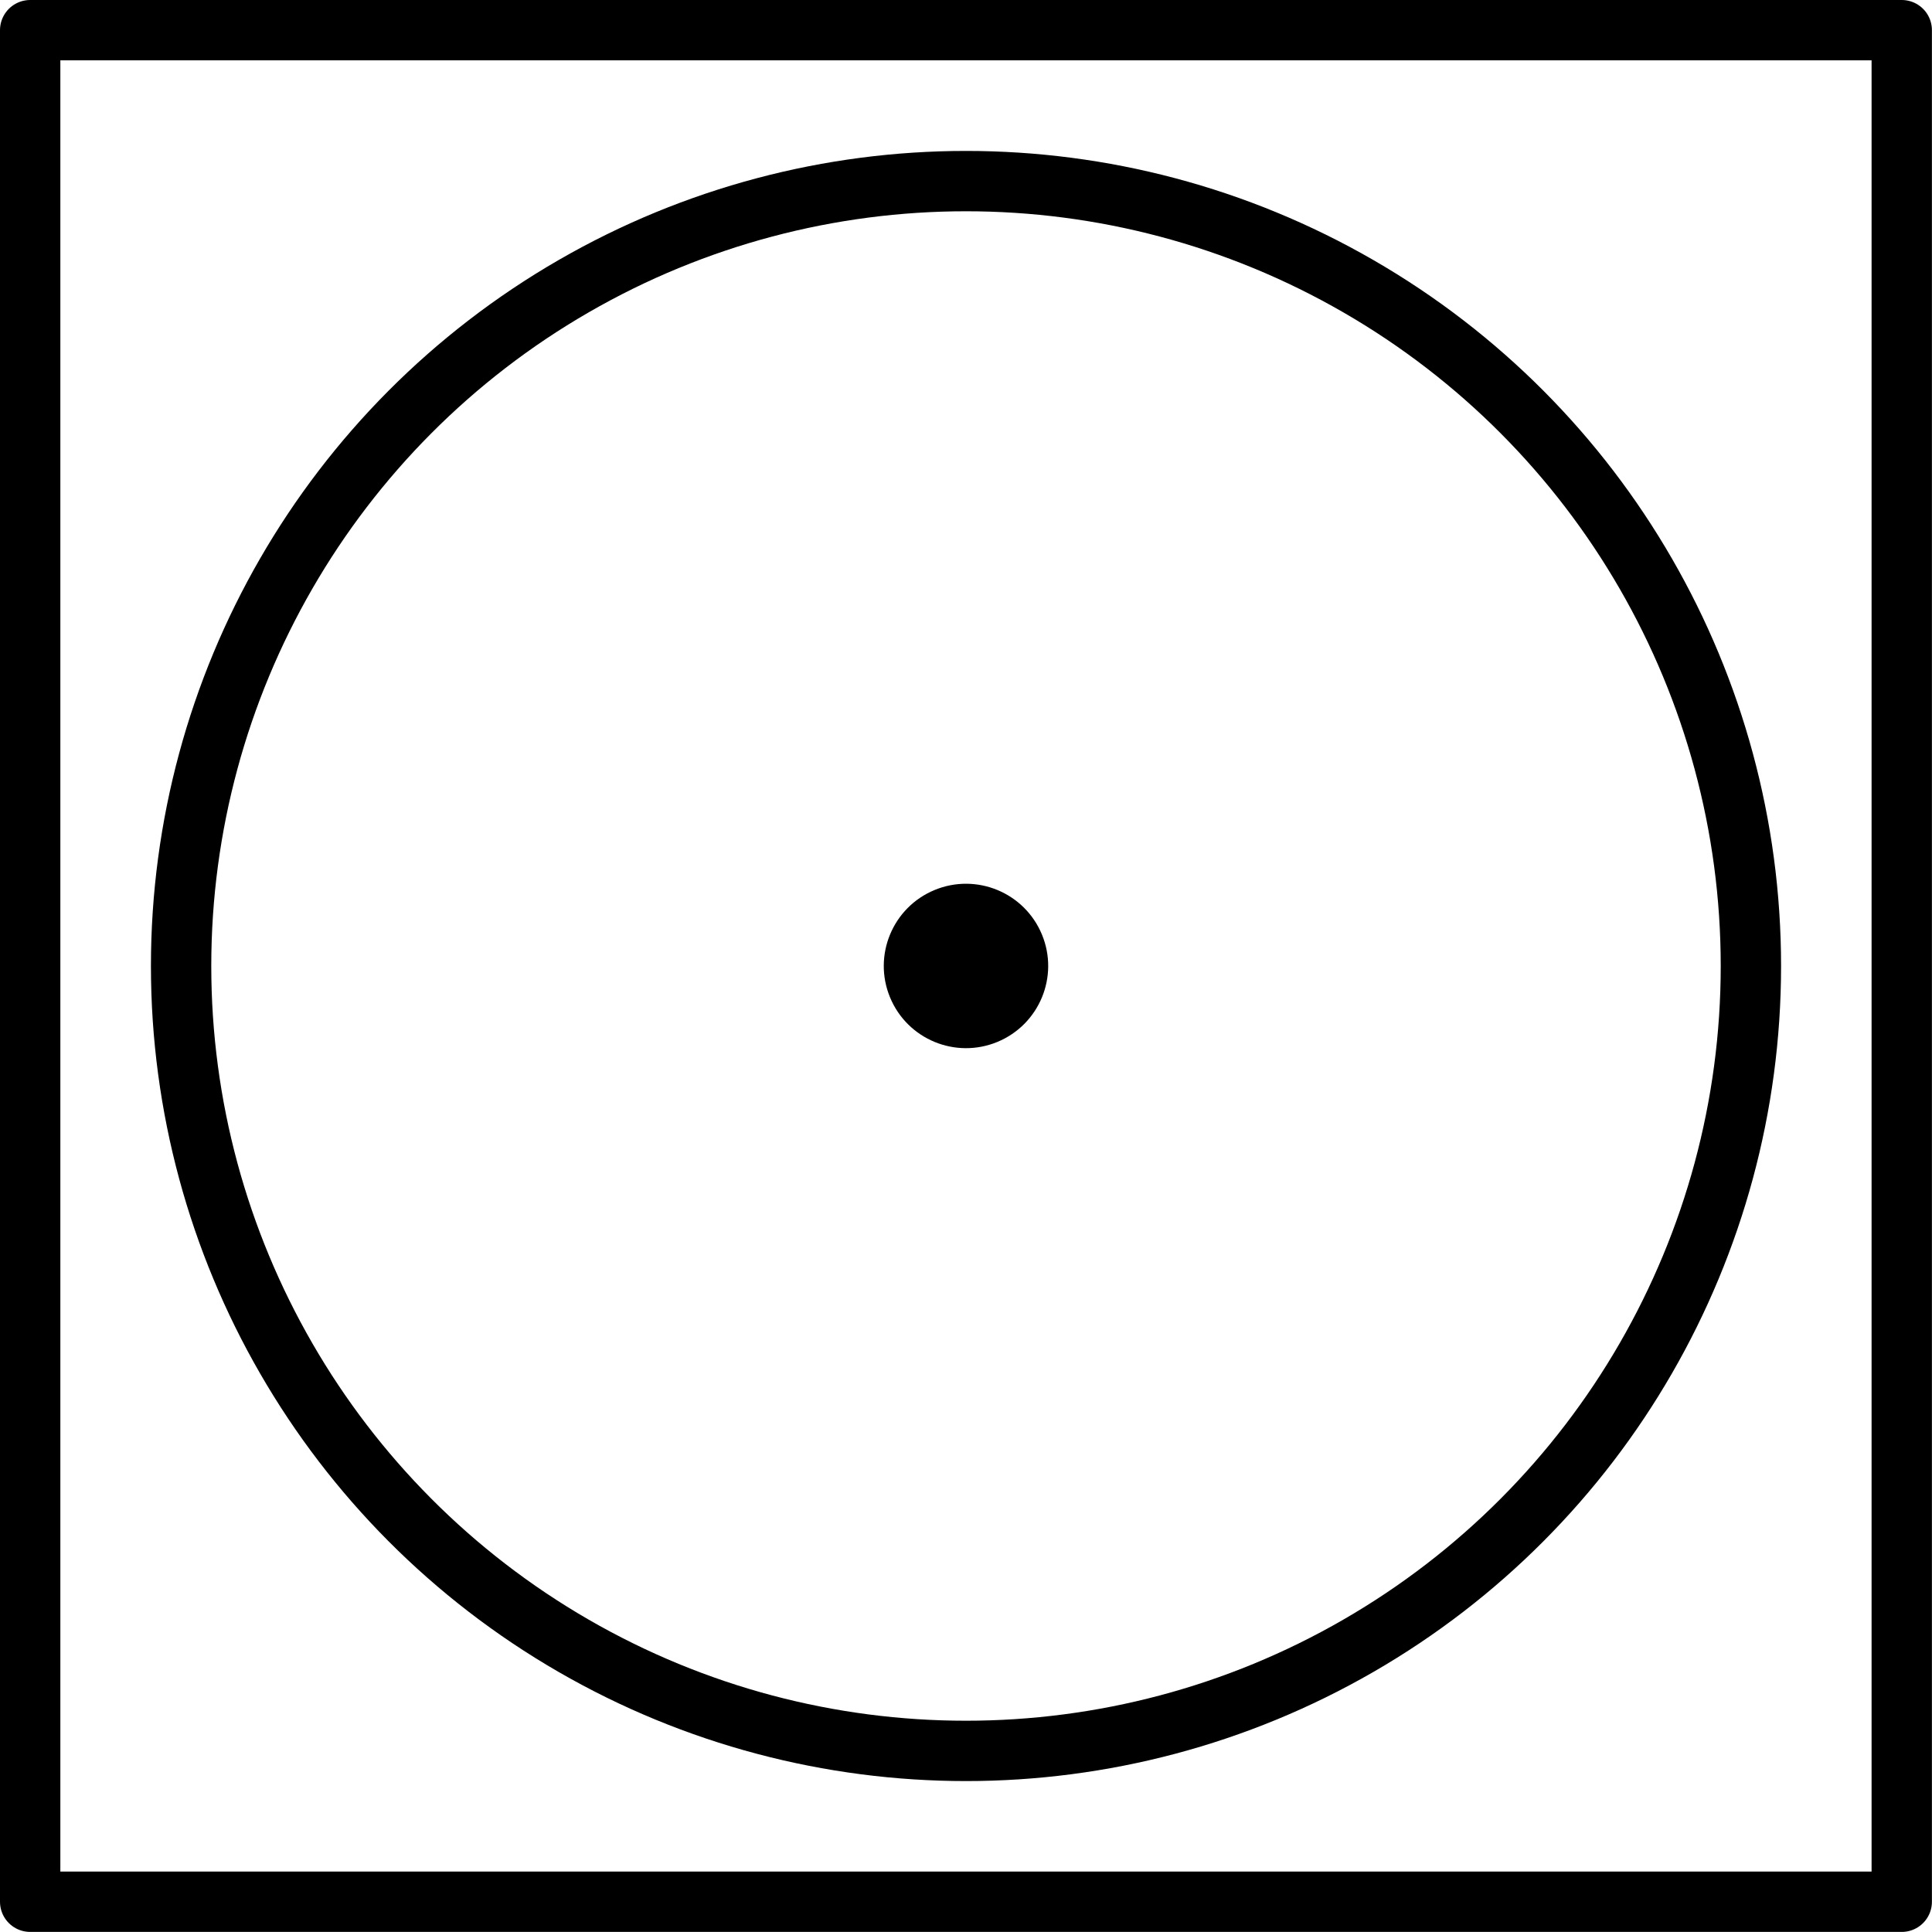
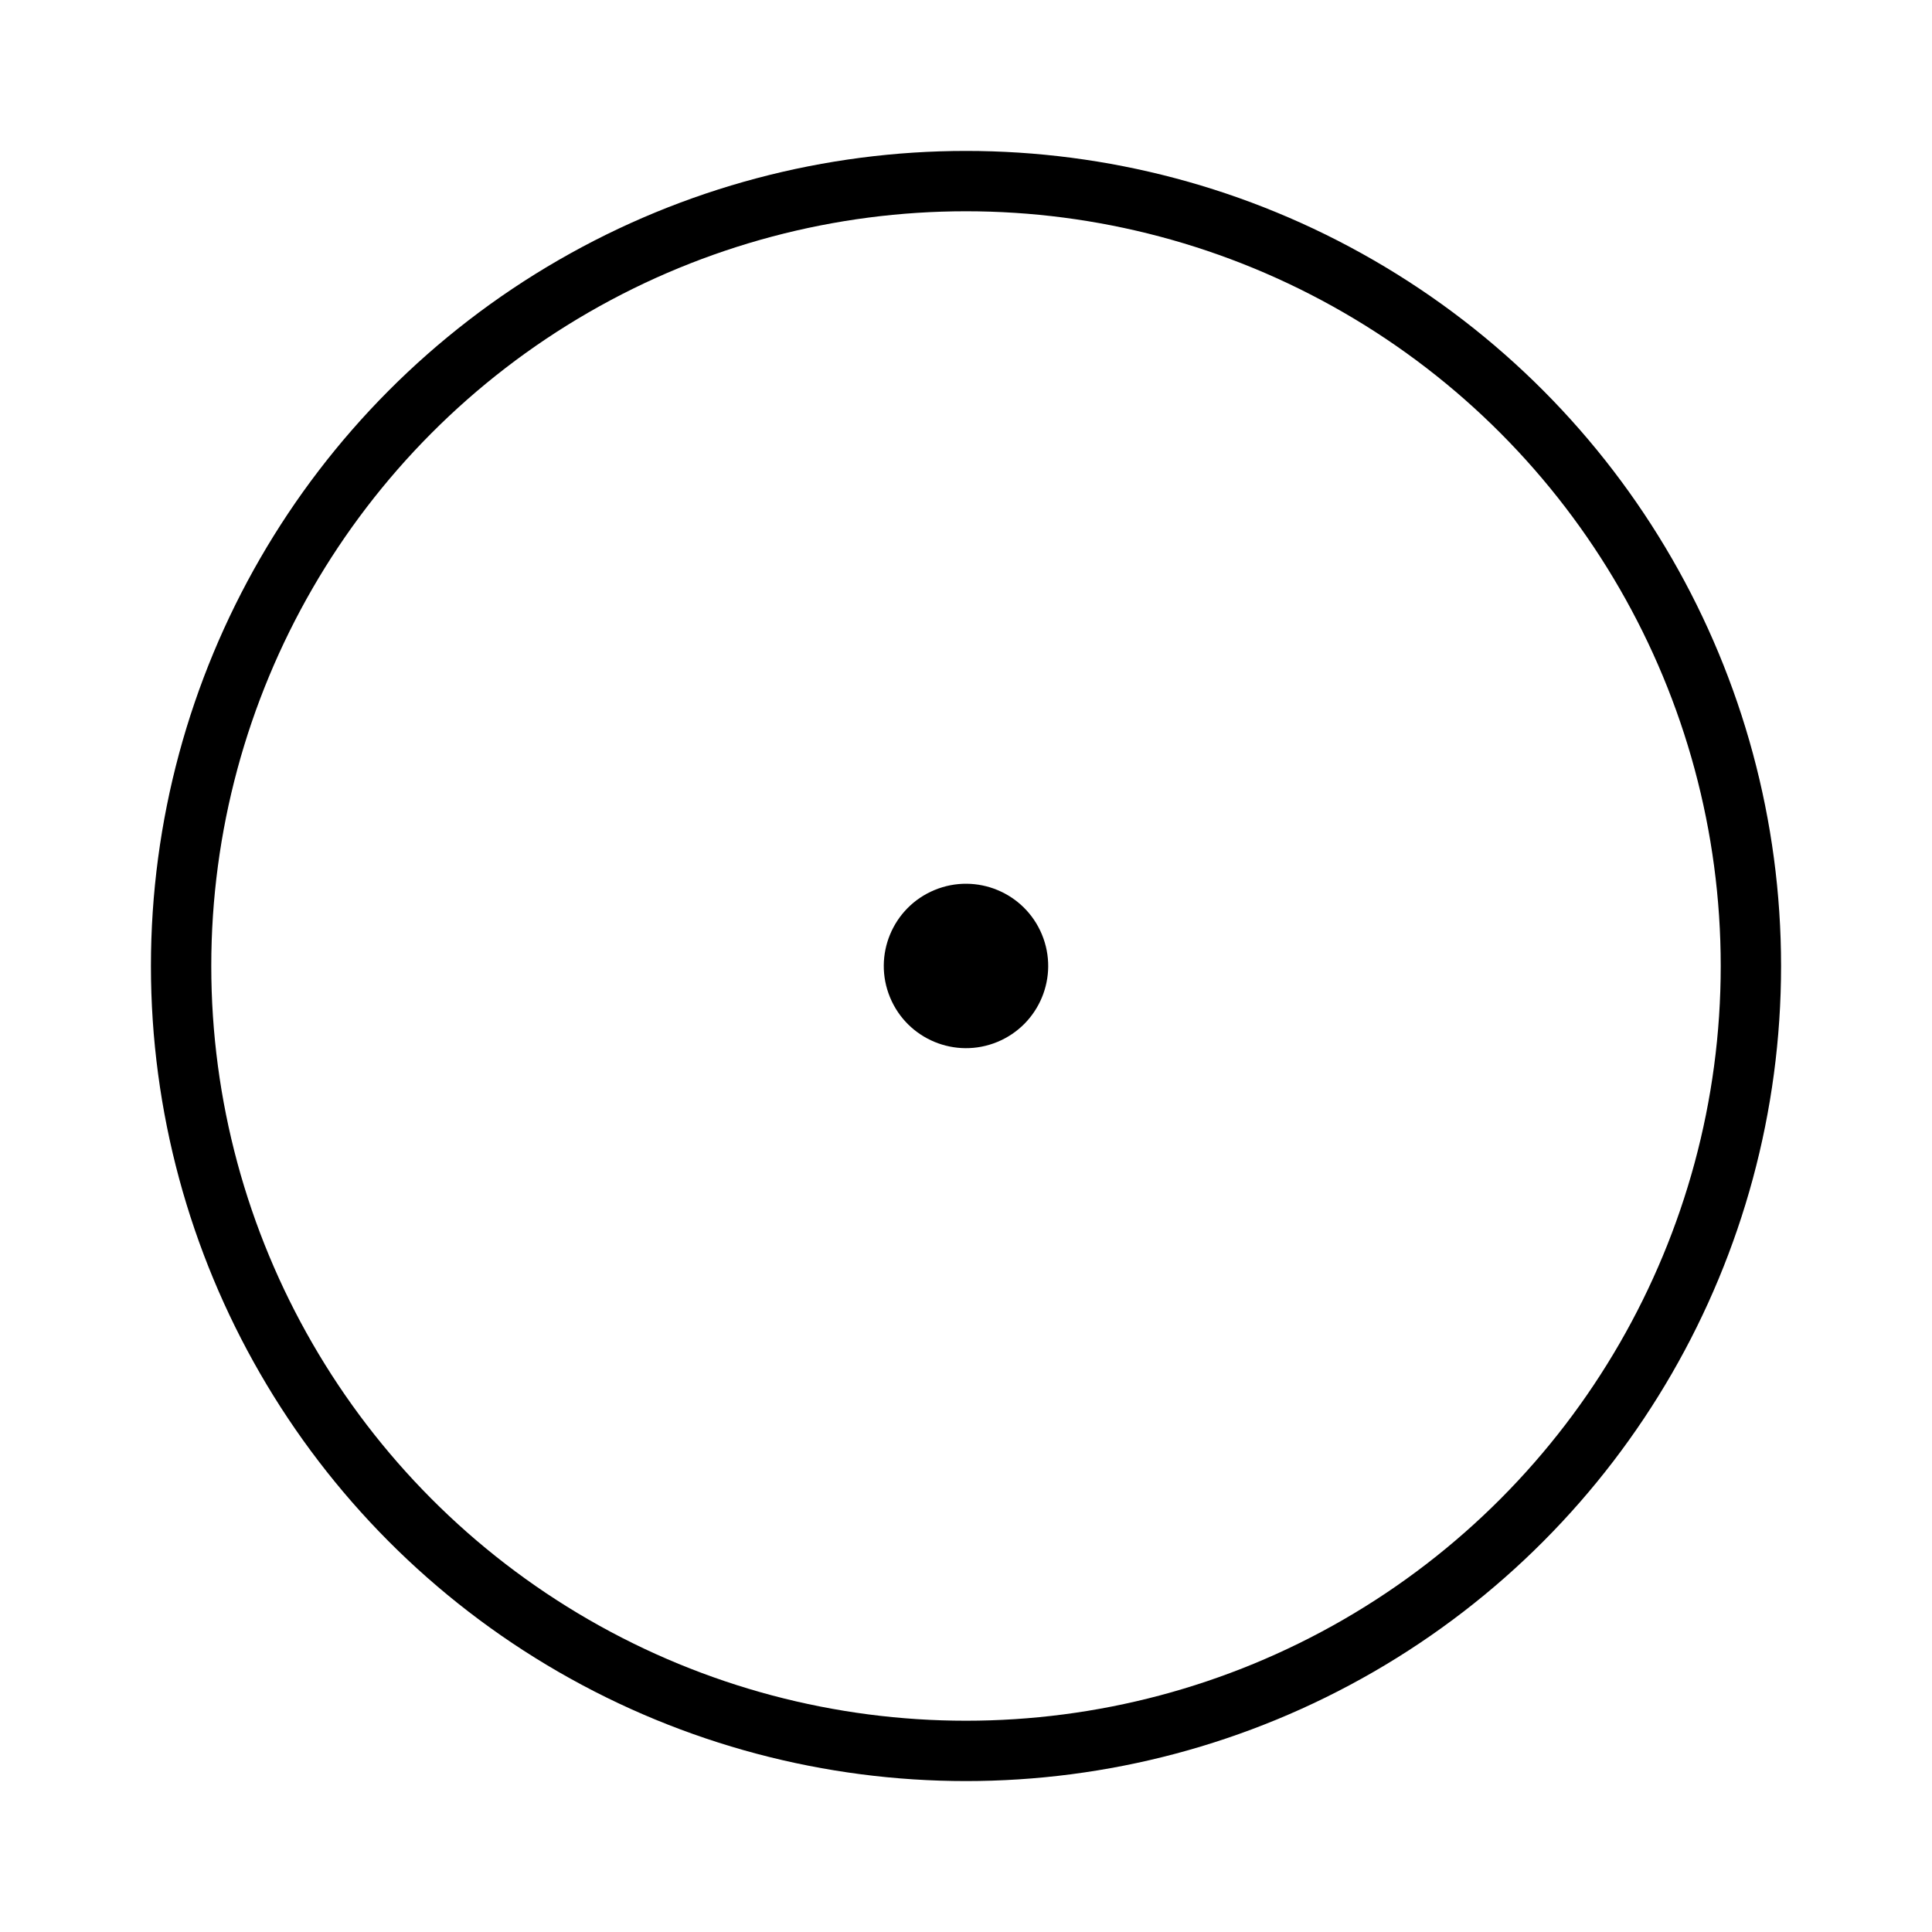
<svg xmlns="http://www.w3.org/2000/svg" id="Ebene_2" data-name="Ebene 2" viewBox="0 0 236.94 236.94">
  <defs>
    <style>
      .cls-1 {
        fill: none;
        stroke: #000;
        stroke-linecap: round;
        stroke-linejoin: round;
        stroke-width: 7.4px;
      }
    </style>
  </defs>
  <g id="Icons">
    <g>
-       <rect class="cls-1" x="3.7" y="3.7" width="229.53" height="229.53" />
      <circle class="cls-1" cx="118.47" cy="118.47" r="96.26" />
      <circle cx="118.47" cy="118.47" r="10.08" transform="translate(-36.32 54.35) rotate(-22.5)" />
    </g>
  </g>
</svg>